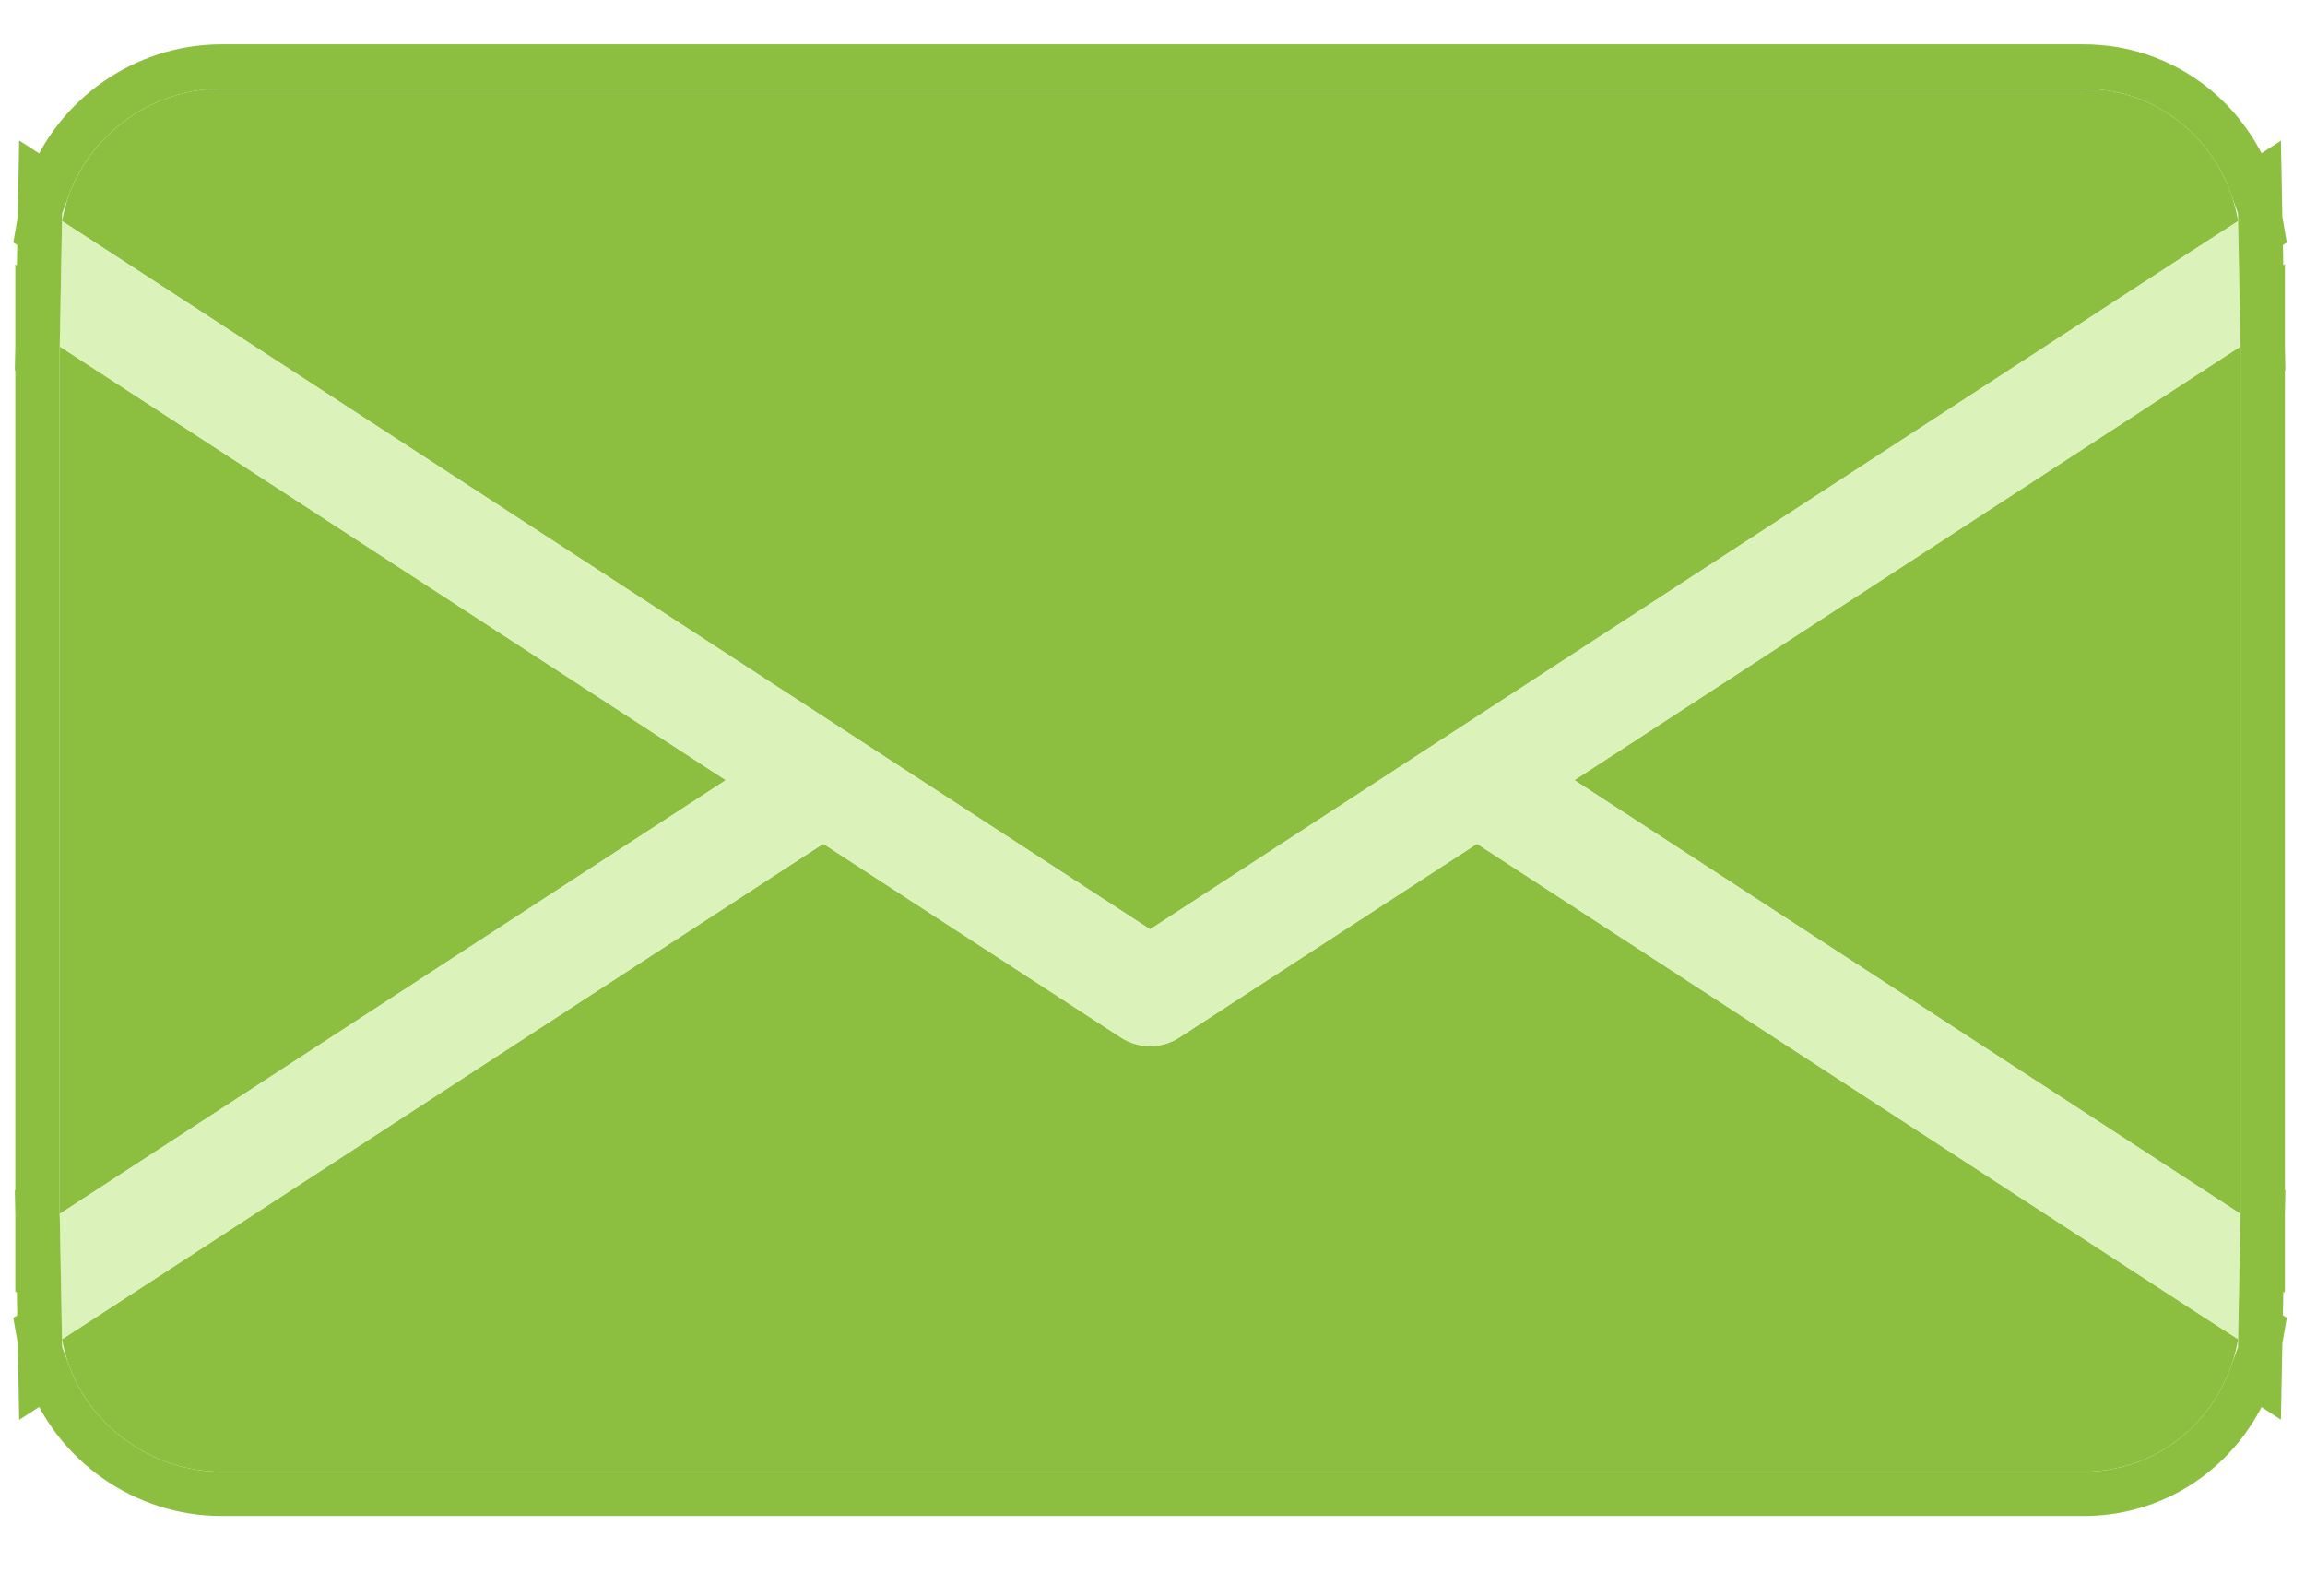
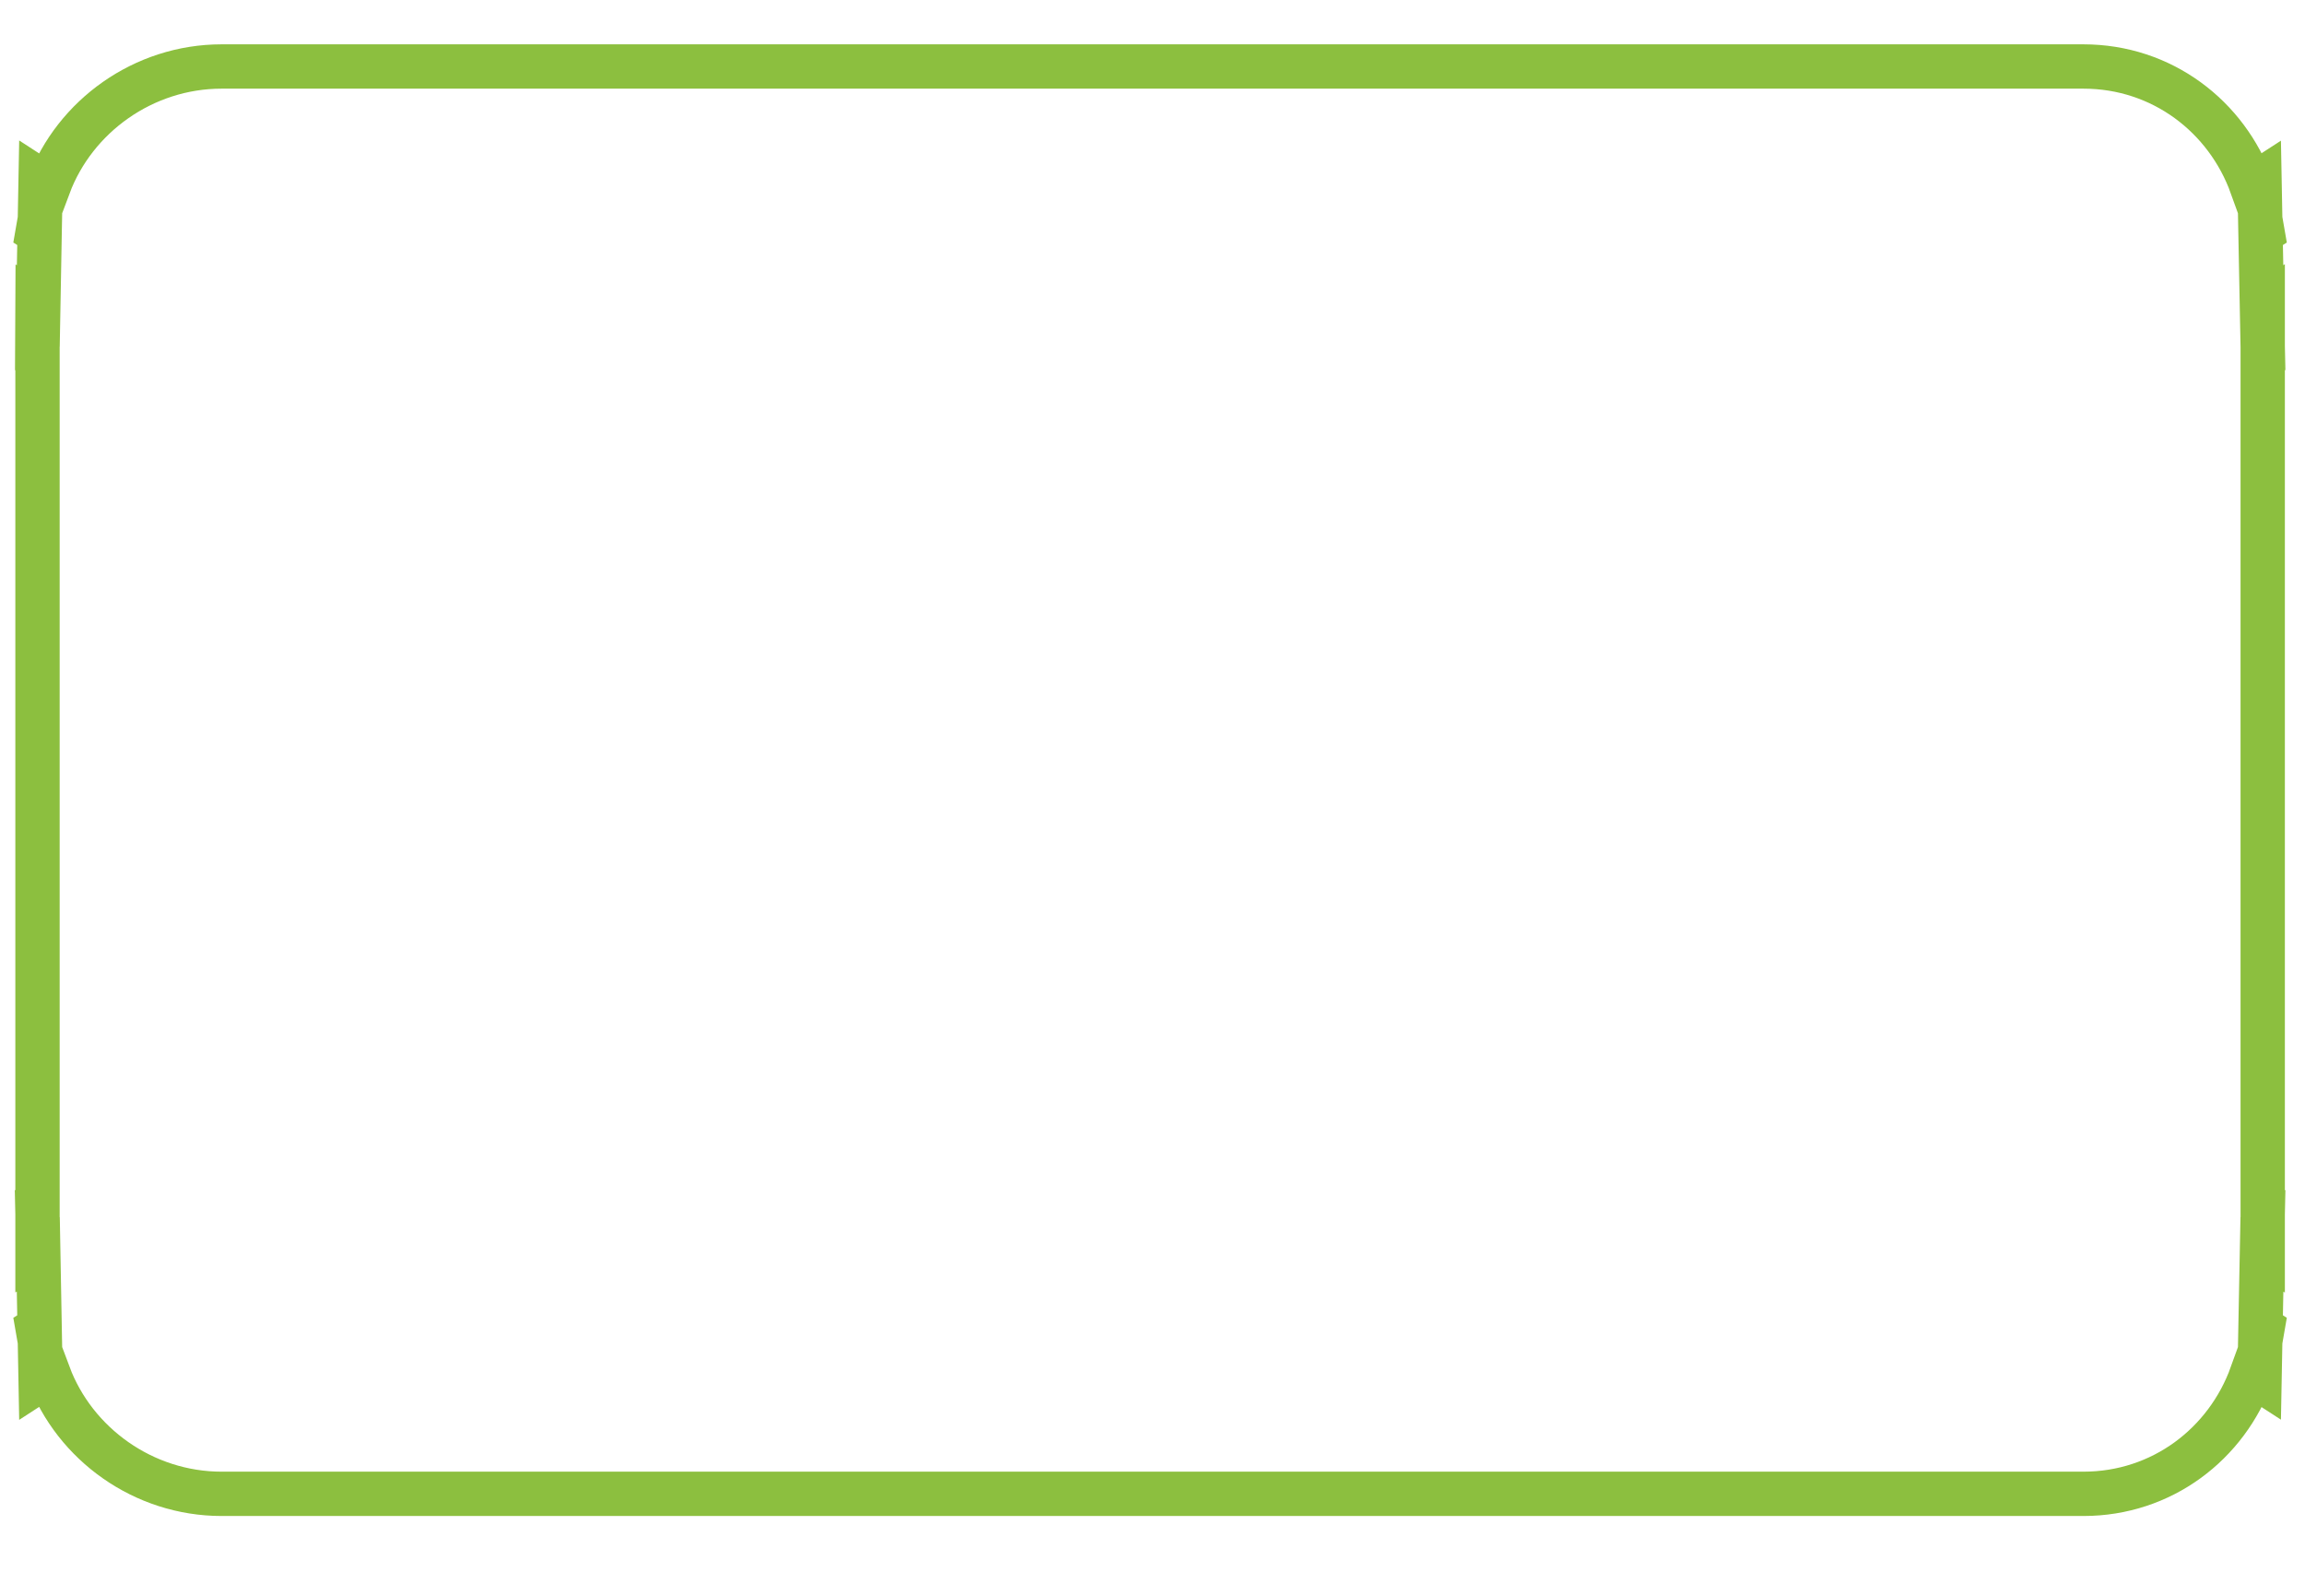
<svg xmlns="http://www.w3.org/2000/svg" width="26" height="18" viewBox="0 0 26 18" fill="none">
-   <path d="M8.188 8.8L0.673 13.693V3.907L8.188 8.8ZM17.758 8.8L25.273 13.693V3.907L17.758 8.8ZM16.66 9.517L13.3 11.704C13.201 11.767 13.087 11.8 12.973 11.8C12.859 11.8 12.745 11.767 12.646 11.704L9.286 9.517L1.171 14.8L0.7 15.106C0.847 15.952 1.612 16.6 2.5 16.6H23.5C24.388 16.6 25.099 15.955 25.246 15.106L24.772 14.8L16.66 9.517ZM12.973 10.483L24.772 2.8L25.246 2.494C25.099 1.645 24.388 1 23.5 1H2.5C1.612 1 0.847 1.648 0.7 2.494L1.171 2.8L12.973 10.483Z" fill="#8CBF3F" />
-   <path d="M8.188 8.8L0.673 13.693L0.7 15.106L1.171 14.8L9.286 9.517L12.646 11.704C12.745 11.767 12.859 11.8 12.973 11.8C13.087 11.8 13.201 11.767 13.3 11.704L16.66 9.517L24.772 14.8L25.246 15.106L25.273 13.693L17.758 8.8L25.273 3.907L25.246 2.494L24.772 2.8L12.973 10.483L1.171 2.8L0.7 2.494L0.673 3.907L8.188 8.8Z" fill="#DCF2BB" />
-   <path d="M0.423 13.695V14.154L0.432 14.149L0.447 14.972L0.425 14.986L0.45 15.13L0.458 15.561L0.549 15.502C0.843 16.289 1.619 16.85 2.5 16.85H23.5C24.388 16.85 25.117 16.286 25.399 15.502L25.487 15.559L25.495 15.13L25.52 14.986L25.498 14.972L25.514 14.149L25.523 14.154V13.695L25.526 13.559L25.523 13.557V4.043L25.526 4.041L25.523 3.905V3.446L25.514 3.452L25.498 2.628L25.52 2.614L25.495 2.47L25.487 2.041L25.399 2.098C25.117 1.314 24.388 0.75 23.5 0.75H2.5C1.619 0.75 0.843 1.311 0.549 2.098L0.458 2.039L0.45 2.47L0.425 2.614L0.447 2.628L0.432 3.452L0.423 3.446V3.905L0.42 4.041L0.423 4.043V13.557L0.42 13.559L0.423 13.695Z" stroke="#8CBF3F" stroke-width="0.5" />
+   <path d="M0.423 13.695V14.154L0.432 14.149L0.447 14.972L0.425 14.986L0.45 15.13L0.458 15.561L0.549 15.502C0.843 16.289 1.619 16.85 2.5 16.85H23.5C24.388 16.85 25.117 16.286 25.399 15.502L25.487 15.559L25.495 15.13L25.52 14.986L25.498 14.972L25.514 14.149L25.523 14.154V13.695L25.526 13.559L25.523 13.557V4.043L25.526 4.041L25.523 3.905V3.446L25.514 3.452L25.498 2.628L25.52 2.614L25.495 2.47L25.487 2.041L25.399 2.098C25.117 1.314 24.388 0.75 23.5 0.75H2.5C1.619 0.75 0.843 1.311 0.549 2.098L0.458 2.039L0.45 2.47L0.425 2.614L0.447 2.628L0.432 3.452L0.423 3.446L0.42 4.041L0.423 4.043V13.557L0.42 13.559L0.423 13.695Z" stroke="#8CBF3F" stroke-width="0.5" />
</svg>